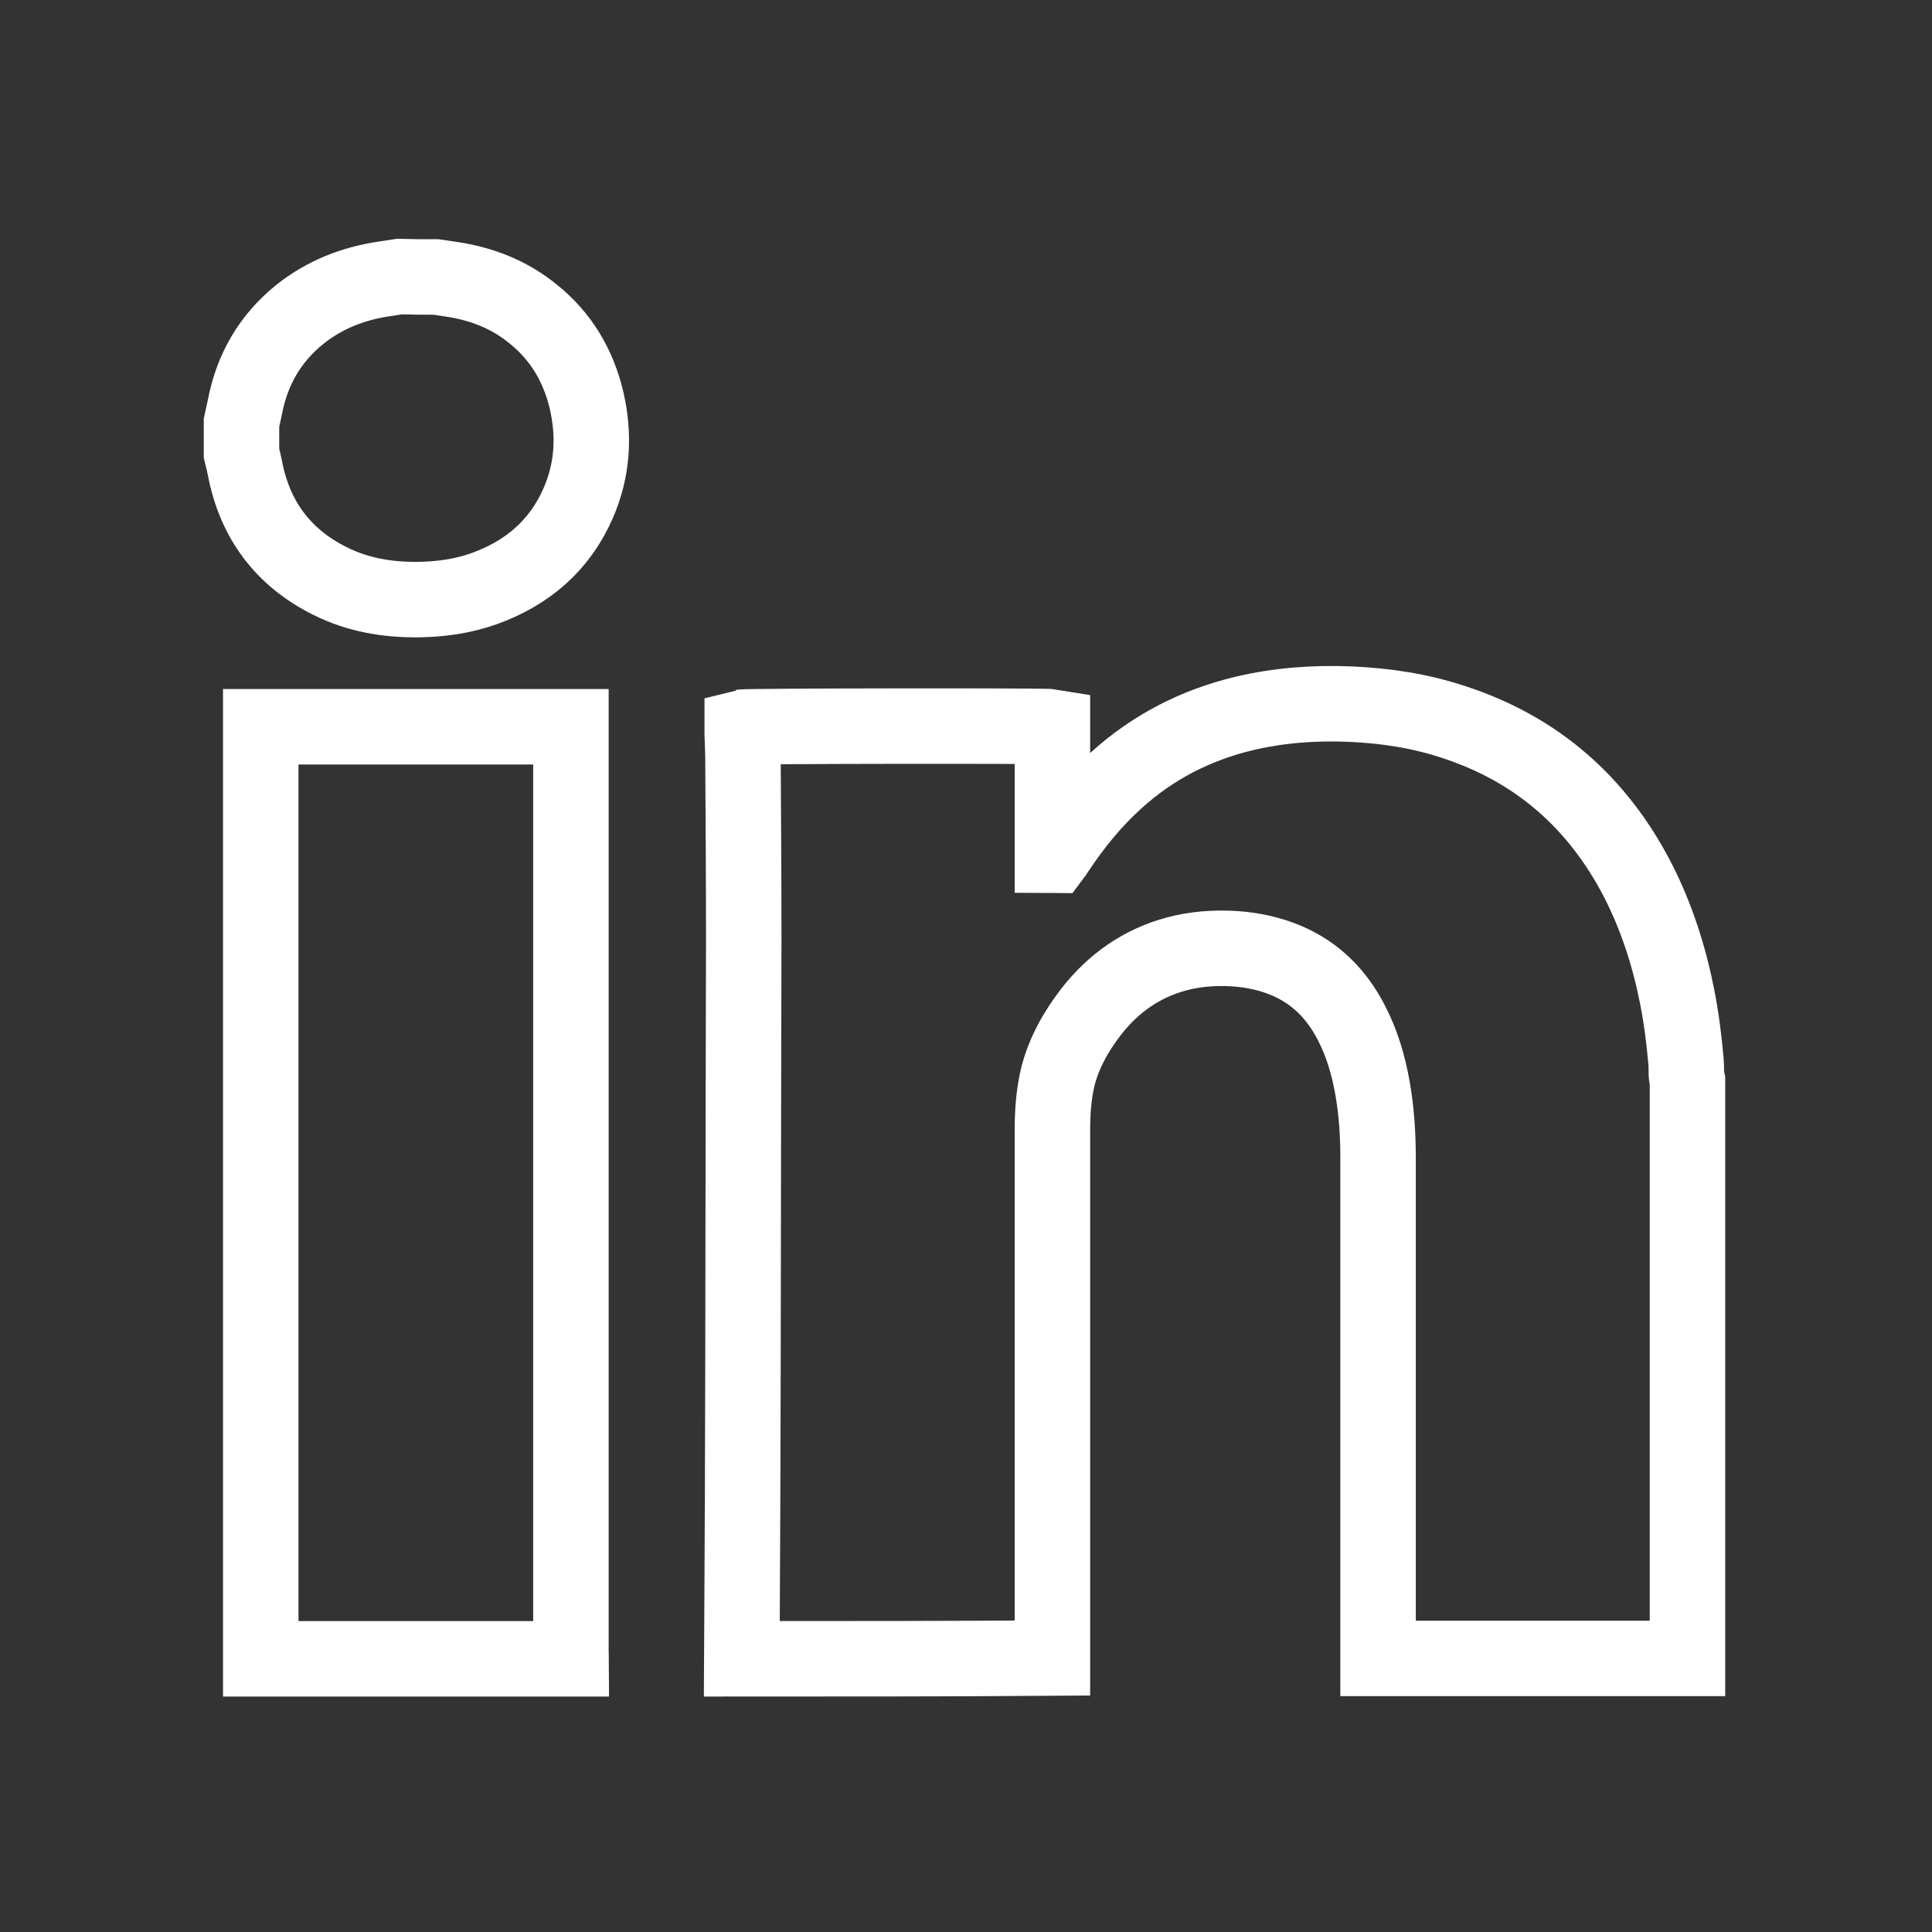
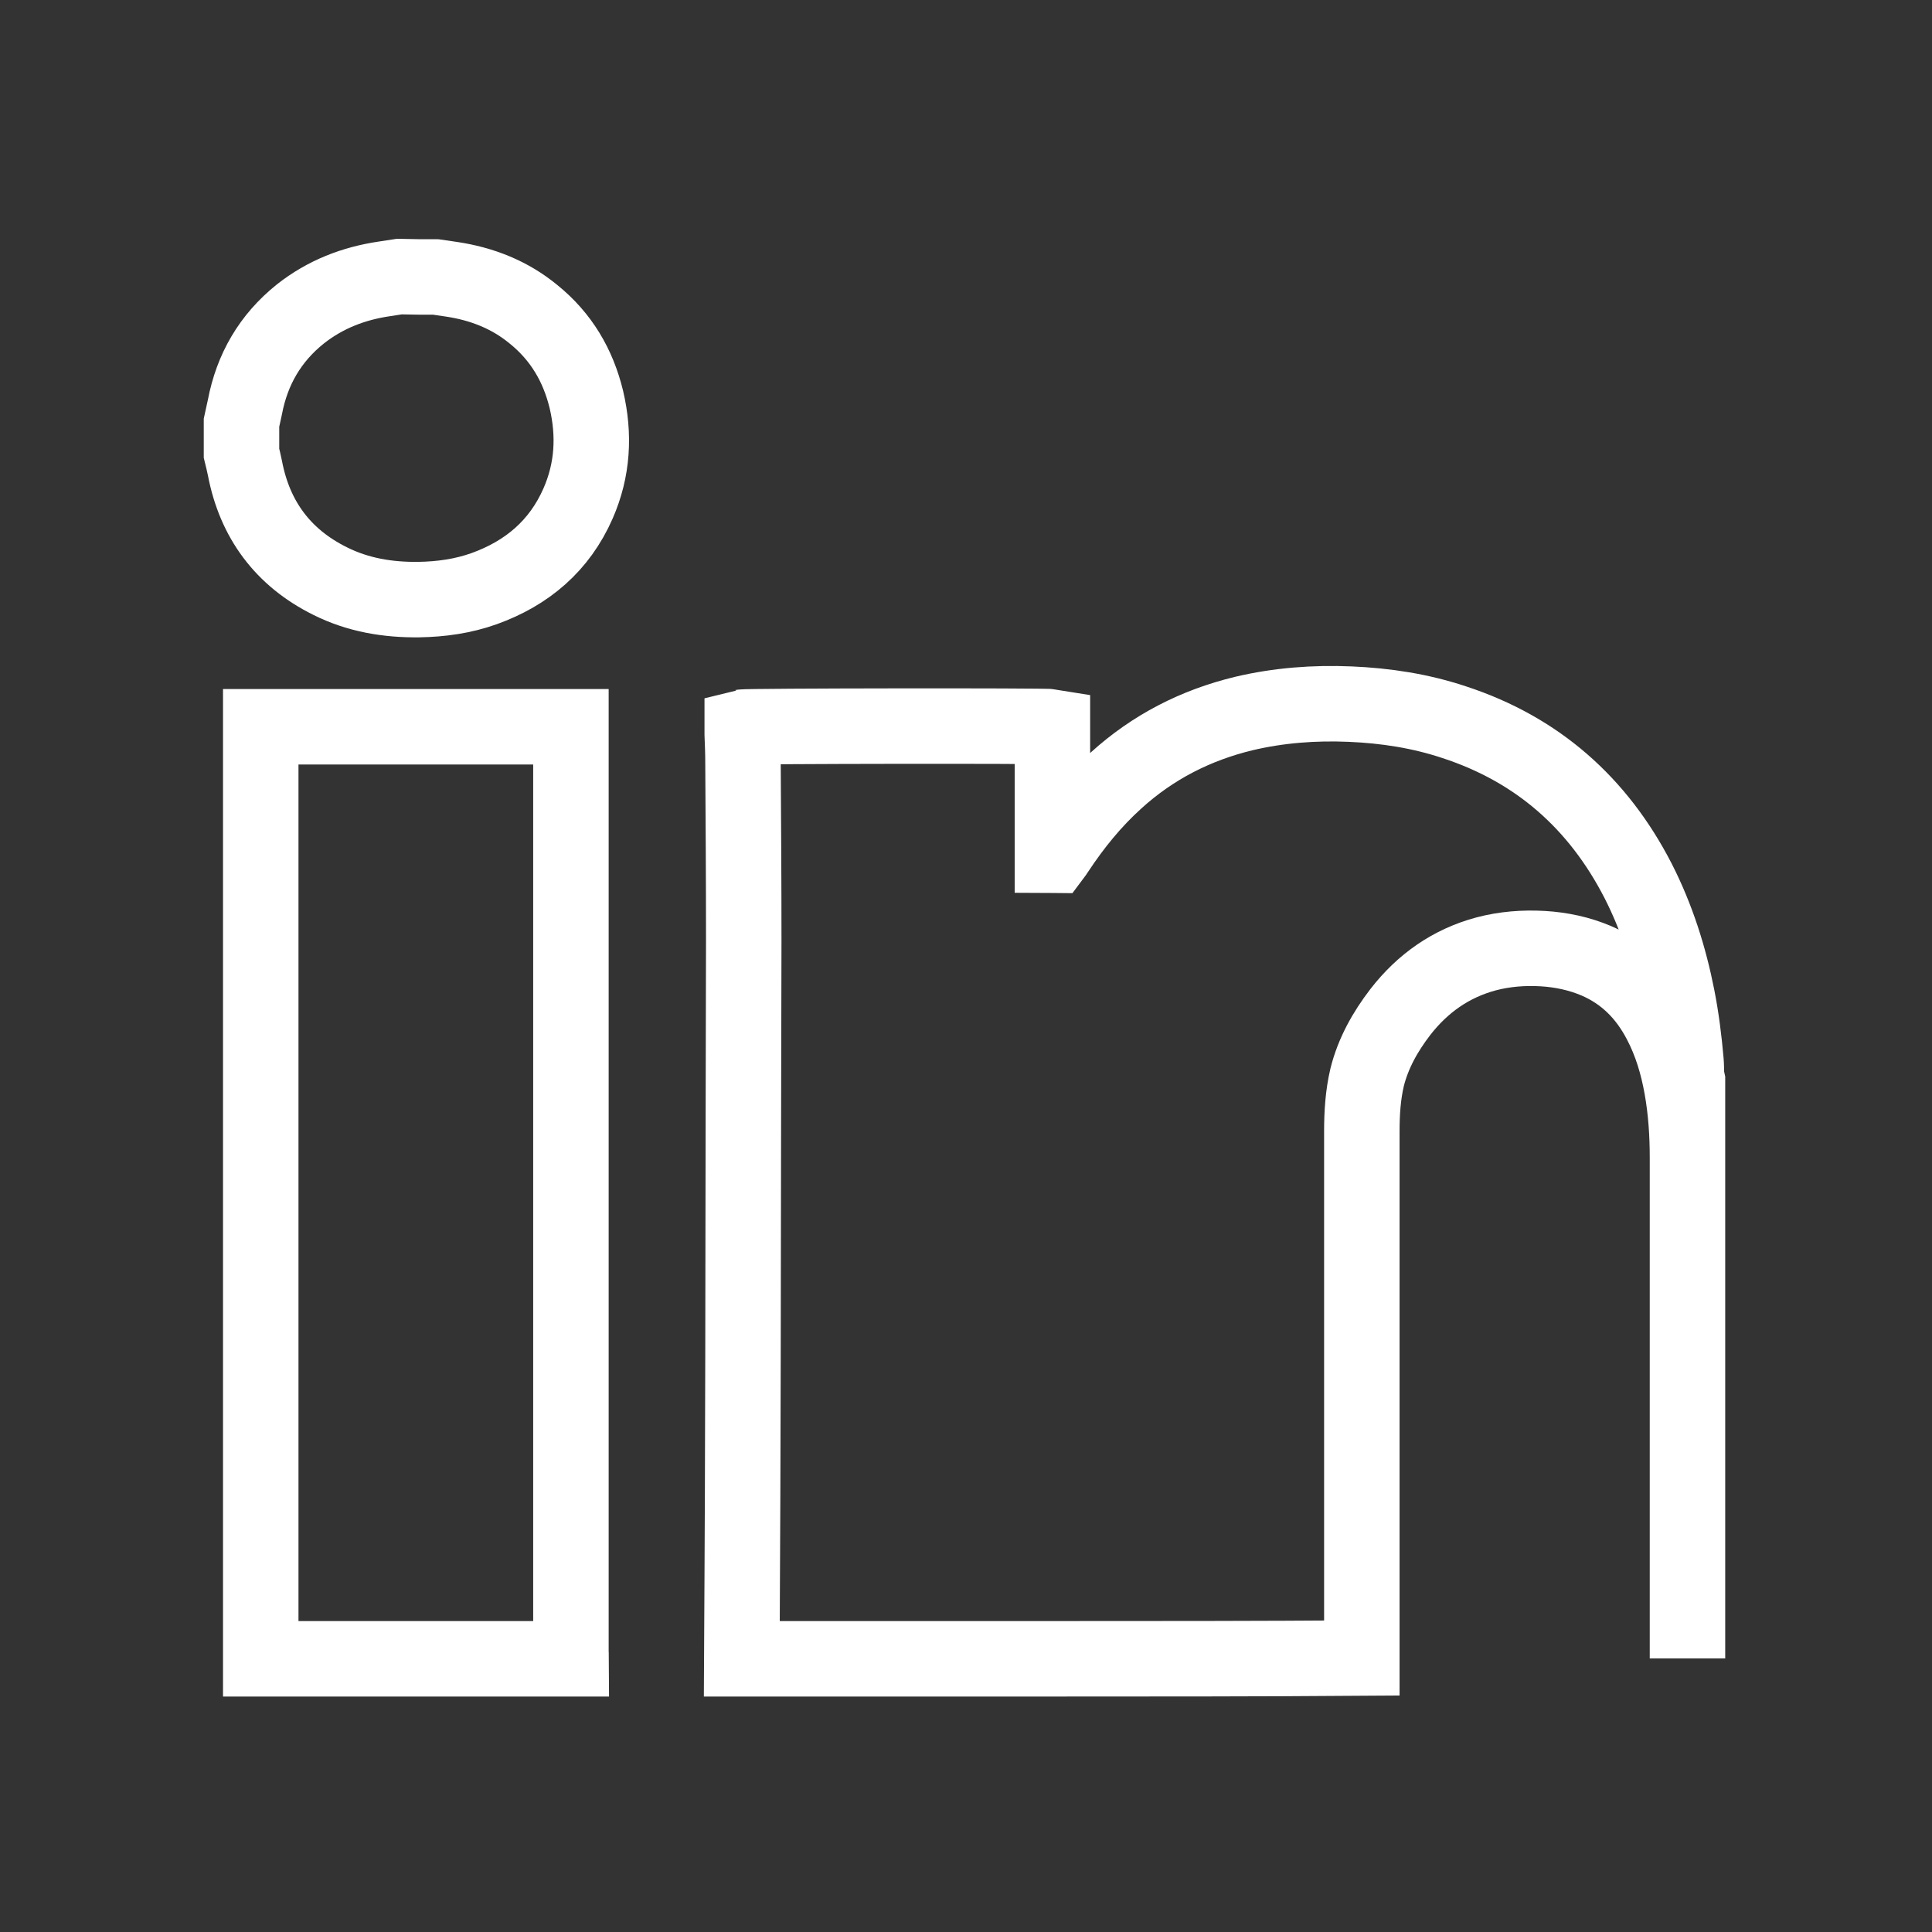
<svg xmlns="http://www.w3.org/2000/svg" version="1.2" width="512" height="512">
  <rect width="100%" height="100%" fill="#333333" stroke="none" />
-   <path d="M196.6 439.6c.1-14.5.1-29 .2-43.5 0-12.1.1-24.1.1-36.2 0-21.4.1-42.9.1-64.3 0-15.5.1-30.9.1-46.4 0-15.7-.1-31.4-.2-47.1 0-2.5-.1-5-.2-7.5v-1.9c1.1-.3 80.5-.4 82.2-.1v34c.1 0 .2.1.3.1.3-.4.6-.8.9-1.3 4.5-6.8 9.6-13.1 15.7-18.6 9.7-8.8 21-14.6 33.8-17.7 9.3-2.2 18.7-2.9 28.2-2.5 9.4.4 18.6 1.8 27.6 4.8 22 7.2 38.1 21.4 48.7 42 5 9.8 8.3 20.2 10.4 30.9 1.1 5.6 1.8 11.2 2.3 16.9.1 1.1.1 2.3.1 3.4 0 .6.2 1.2.3 1.7v153.2h-82V306.8c0-6.2-.4-12.4-1.5-18.6-1.1-6.1-2.8-11.9-5.7-17.4-3.8-7.3-9.3-12.9-17-16.2-4.5-1.9-9.2-2.9-14.1-3.2-5.1-.3-10.2.1-15.1 1.4-9.3 2.5-16.8 7.8-22.7 15.4-4 5.2-7.2 10.9-8.8 17.3-1.1 4.7-1.4 9.5-1.4 14.3v139.6c-27.5.2-54.9.2-82.3.2zm-127.5 0v-247h82.2v245.1c0 .6.1 1.3.1 1.9H69.1zm46.4-366.2c1.4.2 2.7.4 4.1.6 8.1 1.2 15.5 4.1 21.8 9.3 7.3 5.9 11.8 13.5 14 22.6 2.2 9.4 1.7 18.6-2.2 27.5-4.9 11.2-13.5 18.5-24.9 22.6-5.6 2-11.4 2.8-17.3 2.9-8.2.1-16.1-1.2-23.5-4.9-12.5-6.2-20-16.3-22.6-30q-.4-1.9-.9-3.9V112c.3-1.4.6-2.7.9-4.1 1.9-10 6.7-18.3 14.7-24.7 6.6-5.2 14.1-8.1 22.3-9.3q1.9-.3 3.9-.6c3.3.1 6.5.1 9.7.1z" fill="none" stroke="#fff" stroke-width="20" />
+   <path d="M196.6 439.6c.1-14.5.1-29 .2-43.5 0-12.1.1-24.1.1-36.2 0-21.4.1-42.9.1-64.3 0-15.5.1-30.9.1-46.4 0-15.7-.1-31.4-.2-47.1 0-2.5-.1-5-.2-7.5v-1.9c1.1-.3 80.5-.4 82.2-.1v34c.1 0 .2.1.3.1.3-.4.6-.8.9-1.3 4.5-6.8 9.6-13.1 15.7-18.6 9.7-8.8 21-14.6 33.8-17.7 9.3-2.2 18.7-2.9 28.2-2.5 9.4.4 18.6 1.8 27.6 4.8 22 7.2 38.1 21.4 48.7 42 5 9.8 8.3 20.2 10.4 30.9 1.1 5.6 1.8 11.2 2.3 16.9.1 1.1.1 2.3.1 3.4 0 .6.2 1.2.3 1.7v153.2V306.8c0-6.2-.4-12.4-1.5-18.6-1.1-6.1-2.8-11.9-5.7-17.4-3.8-7.3-9.3-12.9-17-16.2-4.5-1.9-9.2-2.9-14.1-3.2-5.1-.3-10.2.1-15.1 1.4-9.3 2.5-16.8 7.8-22.7 15.4-4 5.2-7.2 10.9-8.8 17.3-1.1 4.7-1.4 9.5-1.4 14.3v139.6c-27.5.2-54.9.2-82.3.2zm-127.5 0v-247h82.2v245.1c0 .6.1 1.3.1 1.9H69.1zm46.4-366.2c1.4.2 2.7.4 4.1.6 8.1 1.2 15.5 4.1 21.8 9.3 7.3 5.9 11.8 13.5 14 22.6 2.2 9.4 1.7 18.6-2.2 27.5-4.9 11.2-13.5 18.5-24.9 22.6-5.6 2-11.4 2.8-17.3 2.9-8.2.1-16.1-1.2-23.5-4.9-12.5-6.2-20-16.3-22.6-30q-.4-1.9-.9-3.9V112c.3-1.4.6-2.7.9-4.1 1.9-10 6.7-18.3 14.7-24.7 6.6-5.2 14.1-8.1 22.3-9.3q1.9-.3 3.9-.6c3.3.1 6.5.1 9.7.1z" fill="none" stroke="#fff" stroke-width="20" />
</svg>